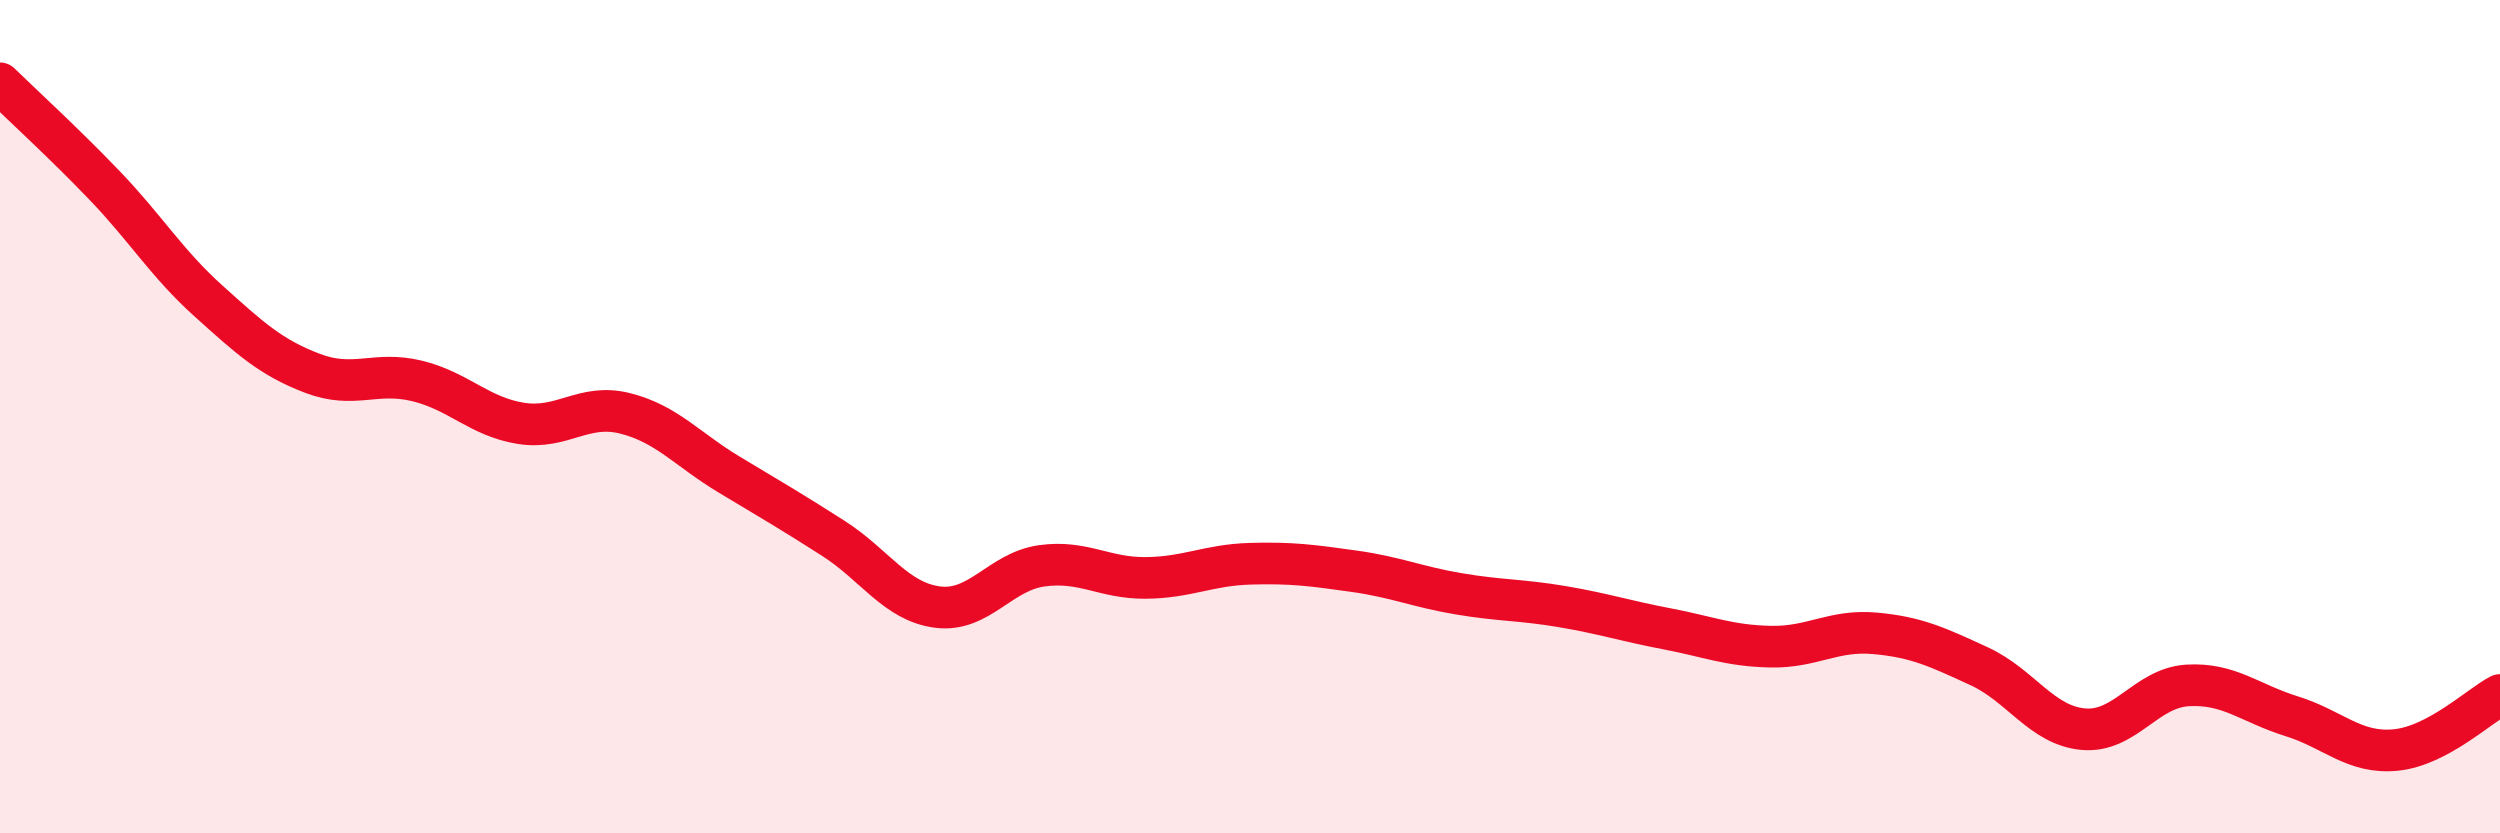
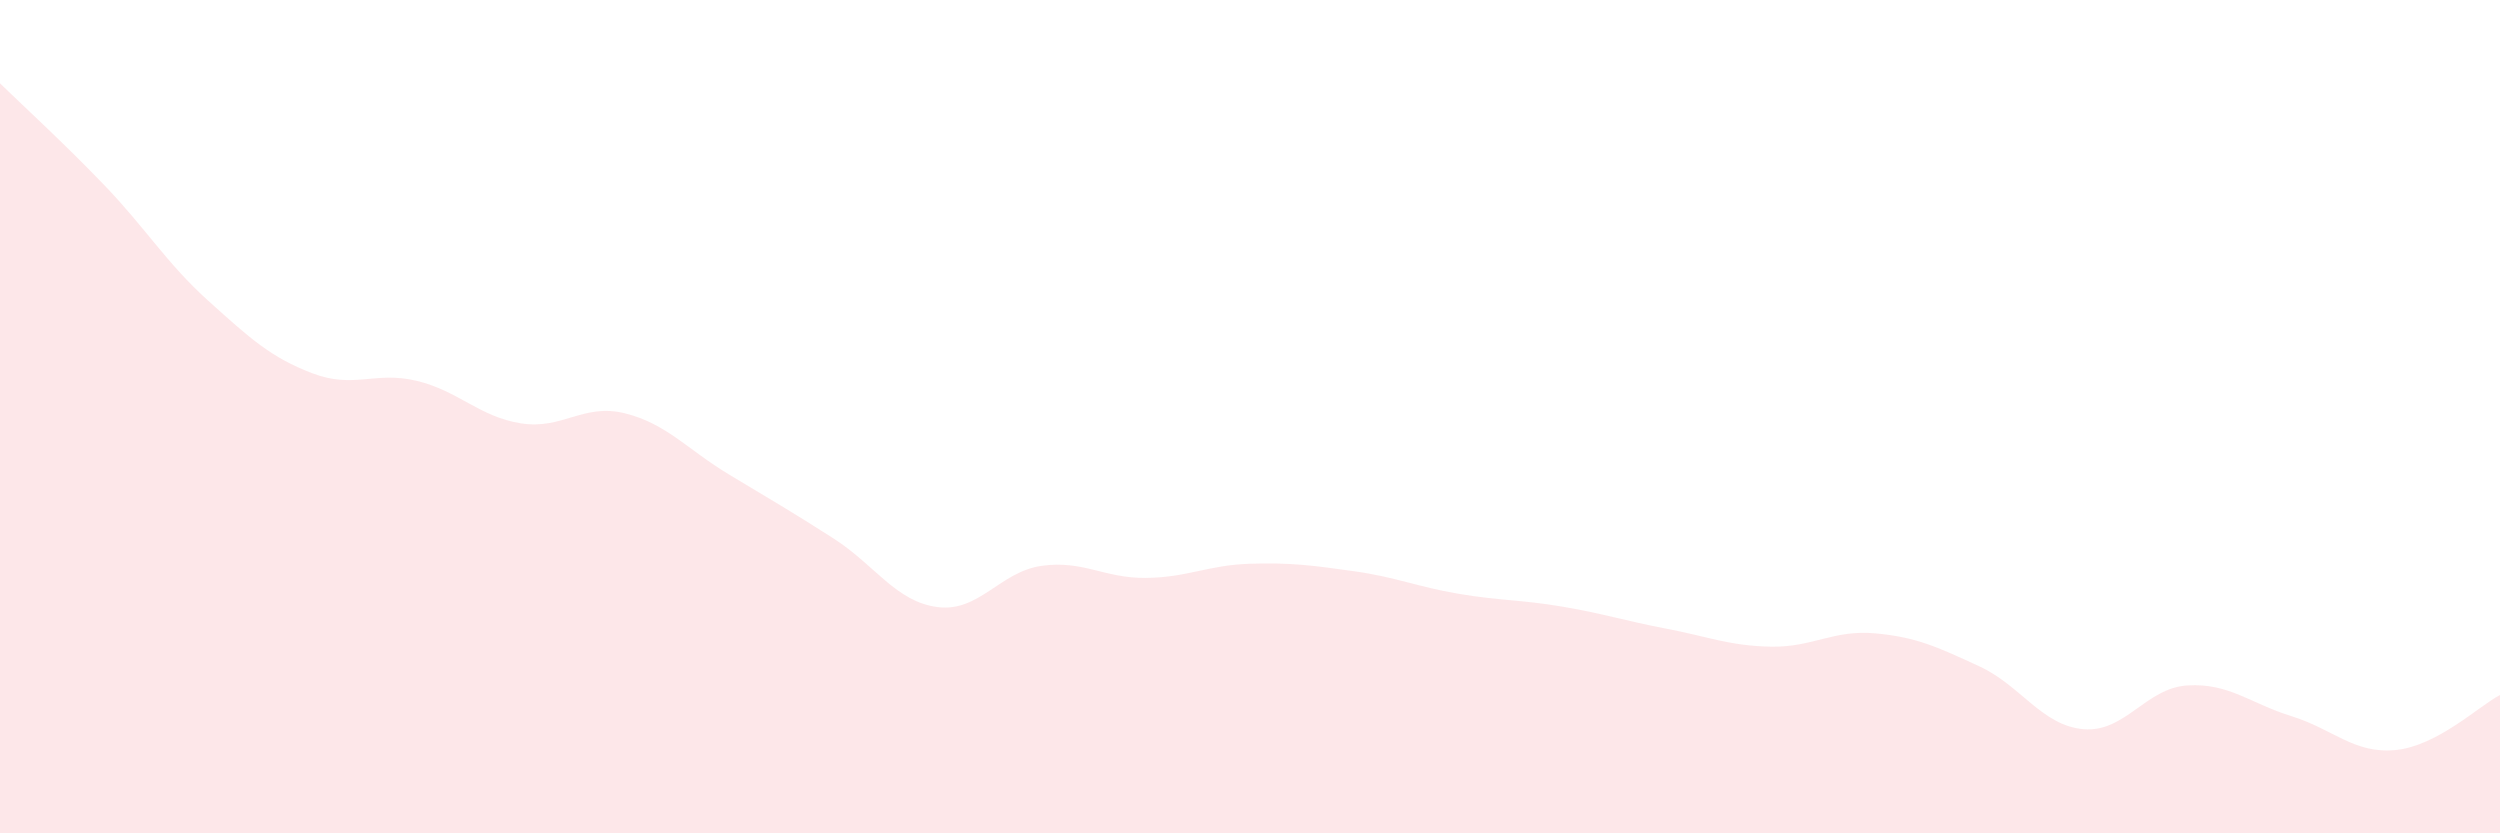
<svg xmlns="http://www.w3.org/2000/svg" width="60" height="20" viewBox="0 0 60 20">
  <path d="M 0,2 C 0.5,2.49 1.5,3.4 2.5,4.44 C 3.5,5.48 4,6.32 5,7.22 C 6,8.12 6.5,8.58 7.5,8.96 C 8.5,9.34 9,8.9 10,9.14 C 11,9.38 11.5,10 12.5,10.16 C 13.5,10.32 14,9.67 15,9.92 C 16,10.17 16.5,10.79 17.5,11.39 C 18.5,11.99 19,12.28 20,12.92 C 21,13.56 21.5,14.44 22.5,14.57 C 23.5,14.7 24,13.72 25,13.58 C 26,13.44 26.5,13.88 27.5,13.87 C 28.5,13.86 29,13.56 30,13.53 C 31,13.5 31.5,13.57 32.5,13.71 C 33.5,13.85 34,14.08 35,14.25 C 36,14.42 36.5,14.39 37.5,14.56 C 38.5,14.73 39,14.9 40,15.09 C 41,15.28 41.5,15.5 42.5,15.52 C 43.5,15.54 44,15.11 45,15.2 C 46,15.29 46.5,15.53 47.5,15.99 C 48.5,16.45 49,17.41 50,17.5 C 51,17.59 51.5,16.51 52.5,16.45 C 53.5,16.39 54,16.88 55,17.19 C 56,17.5 56.5,18.1 57.5,18 C 58.5,17.9 59.5,16.94 60,16.68L60 20L0 20Z" fill="#EB0A25" opacity="0.1" stroke-linecap="round" stroke-linejoin="round" />
-   <path d="M 0,2 C 0.5,2.49 1.5,3.4 2.5,4.44 C 3.5,5.48 4,6.32 5,7.22 C 6,8.12 6.5,8.58 7.5,8.96 C 8.5,9.34 9,8.9 10,9.14 C 11,9.38 11.5,10 12.5,10.16 C 13.5,10.32 14,9.67 15,9.92 C 16,10.17 16.5,10.79 17.5,11.39 C 18.5,11.99 19,12.28 20,12.92 C 21,13.56 21.5,14.44 22.5,14.57 C 23.5,14.7 24,13.72 25,13.58 C 26,13.44 26.5,13.88 27.5,13.87 C 28.5,13.86 29,13.56 30,13.53 C 31,13.5 31.5,13.57 32.5,13.71 C 33.5,13.85 34,14.08 35,14.25 C 36,14.42 36.5,14.39 37.5,14.56 C 38.5,14.73 39,14.9 40,15.09 C 41,15.28 41.5,15.5 42.5,15.52 C 43.5,15.54 44,15.11 45,15.2 C 46,15.29 46.5,15.53 47.5,15.99 C 48.5,16.45 49,17.41 50,17.5 C 51,17.59 51.5,16.51 52.5,16.45 C 53.5,16.39 54,16.88 55,17.19 C 56,17.5 56.5,18.1 57.5,18 C 58.5,17.9 59.5,16.94 60,16.68" stroke="#EB0A25" stroke-width="1" fill="none" stroke-linecap="round" stroke-linejoin="round" />
</svg>